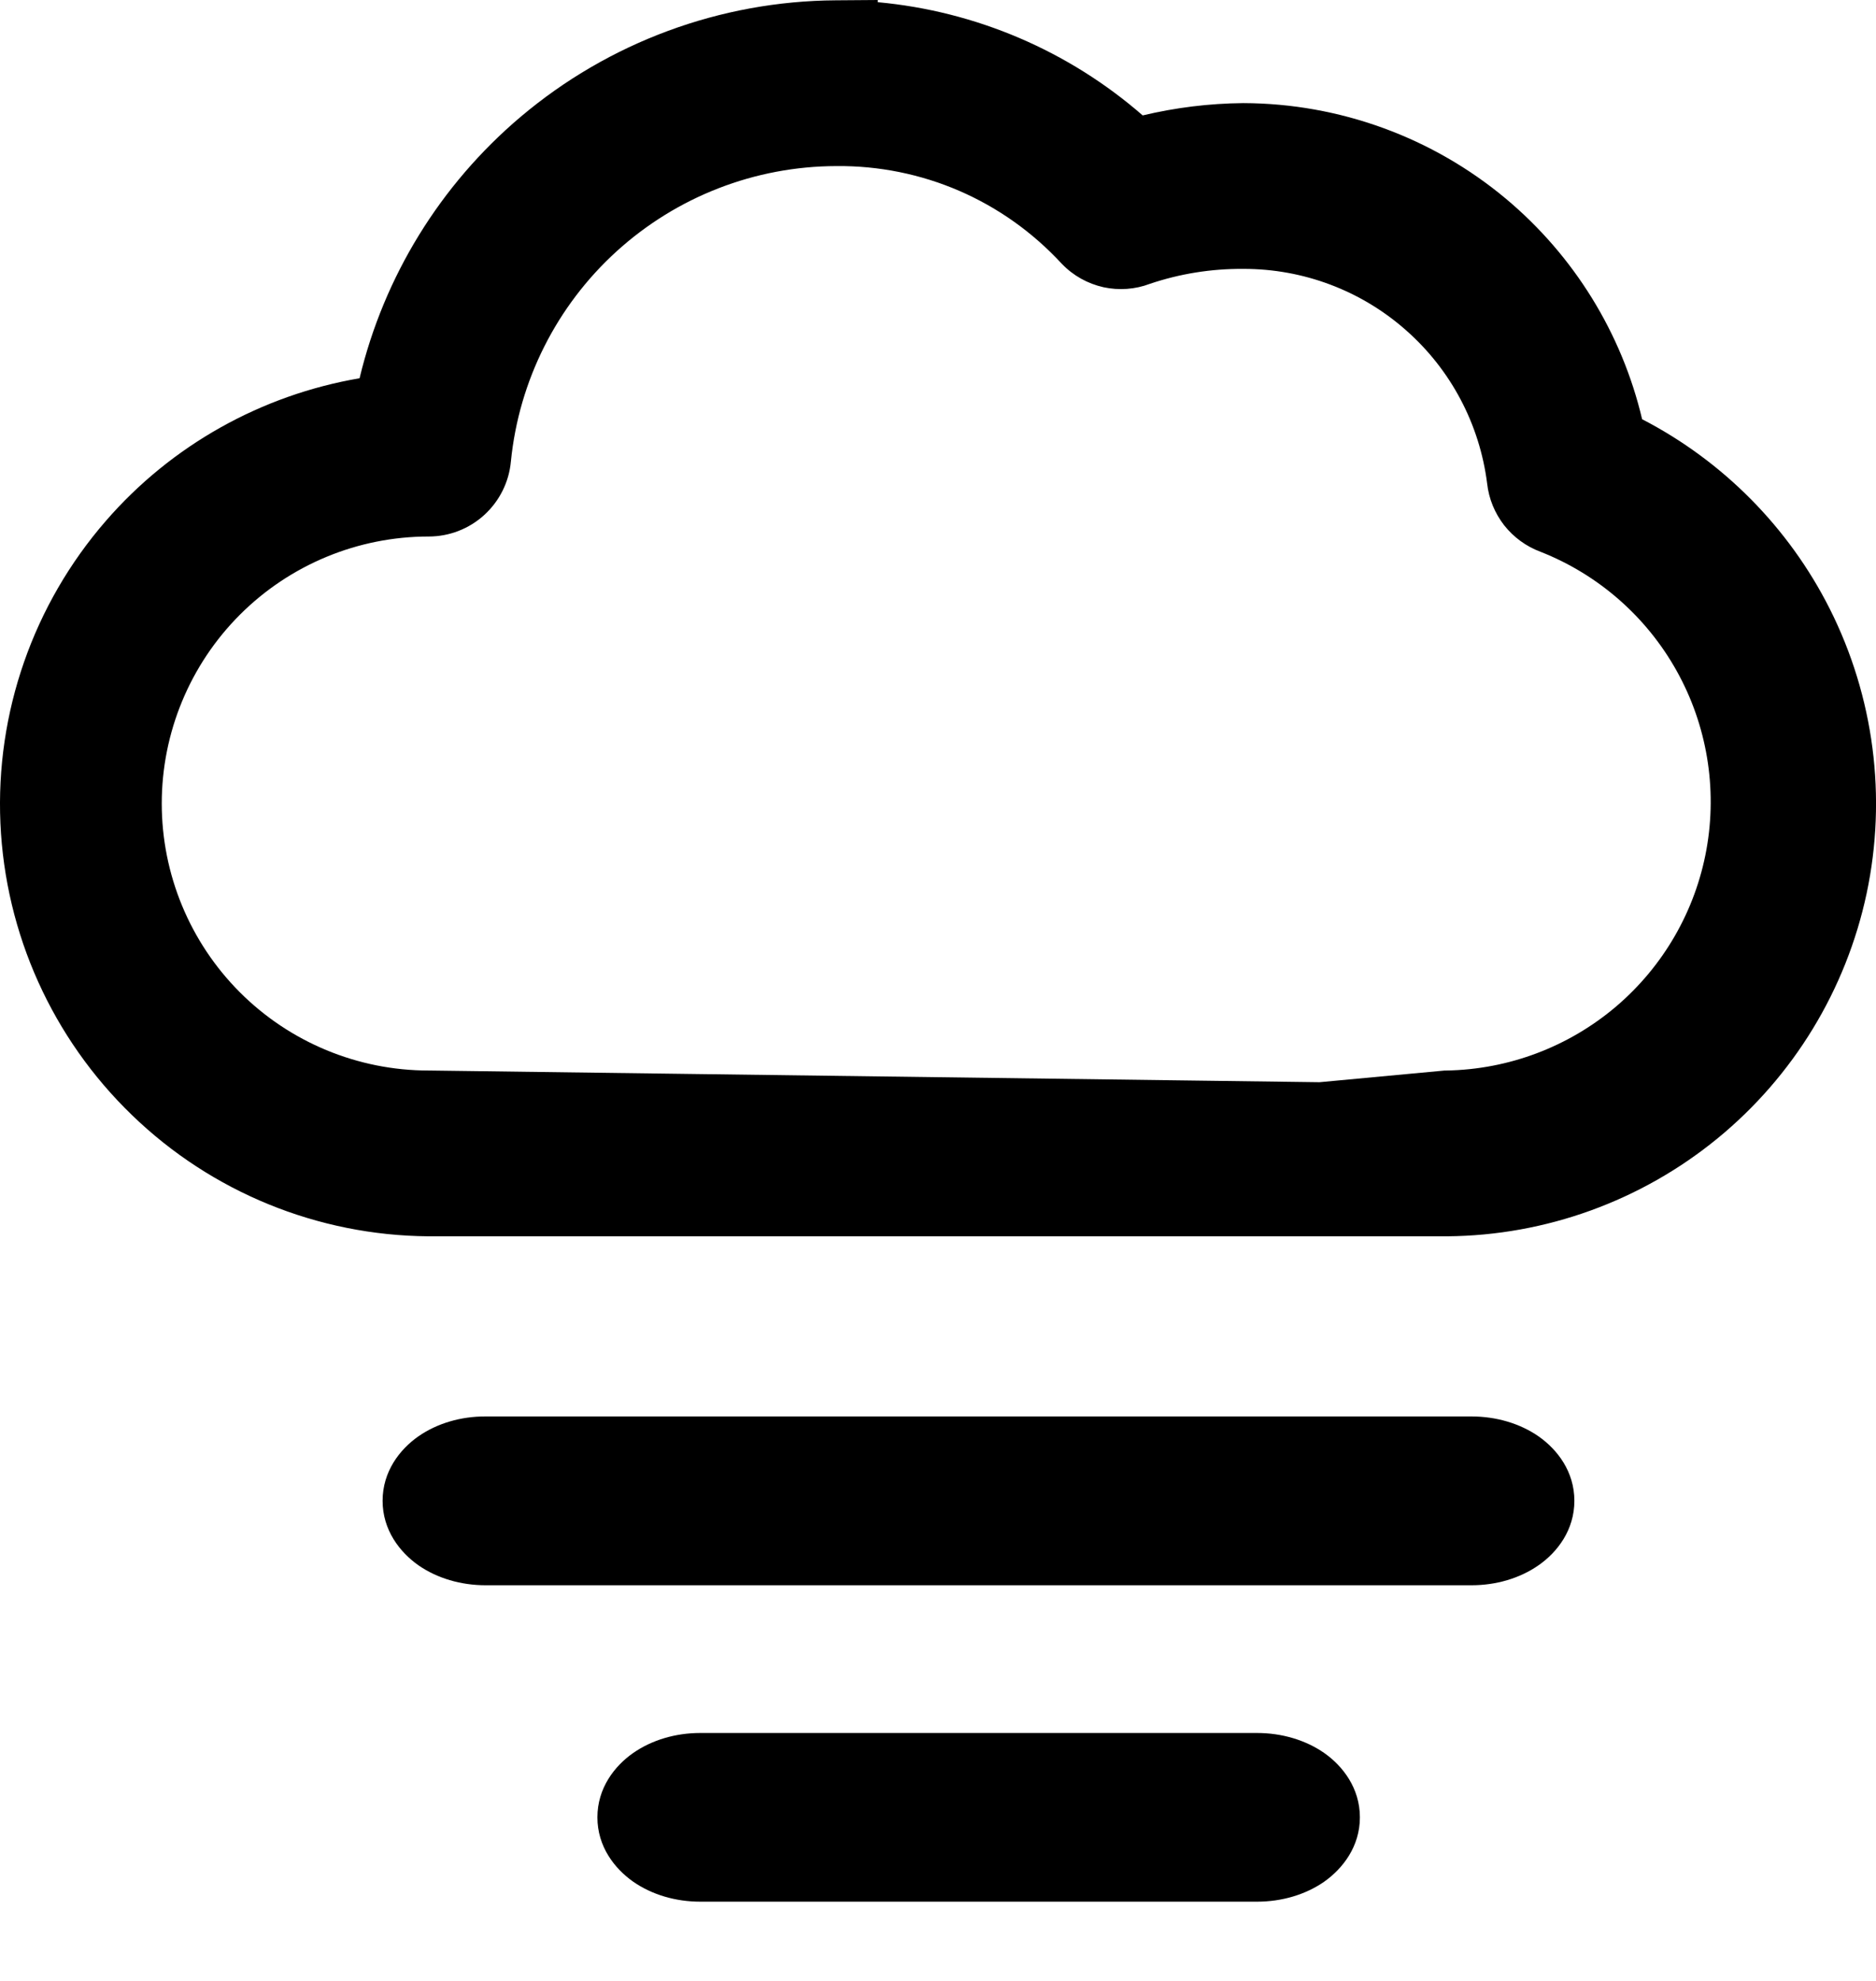
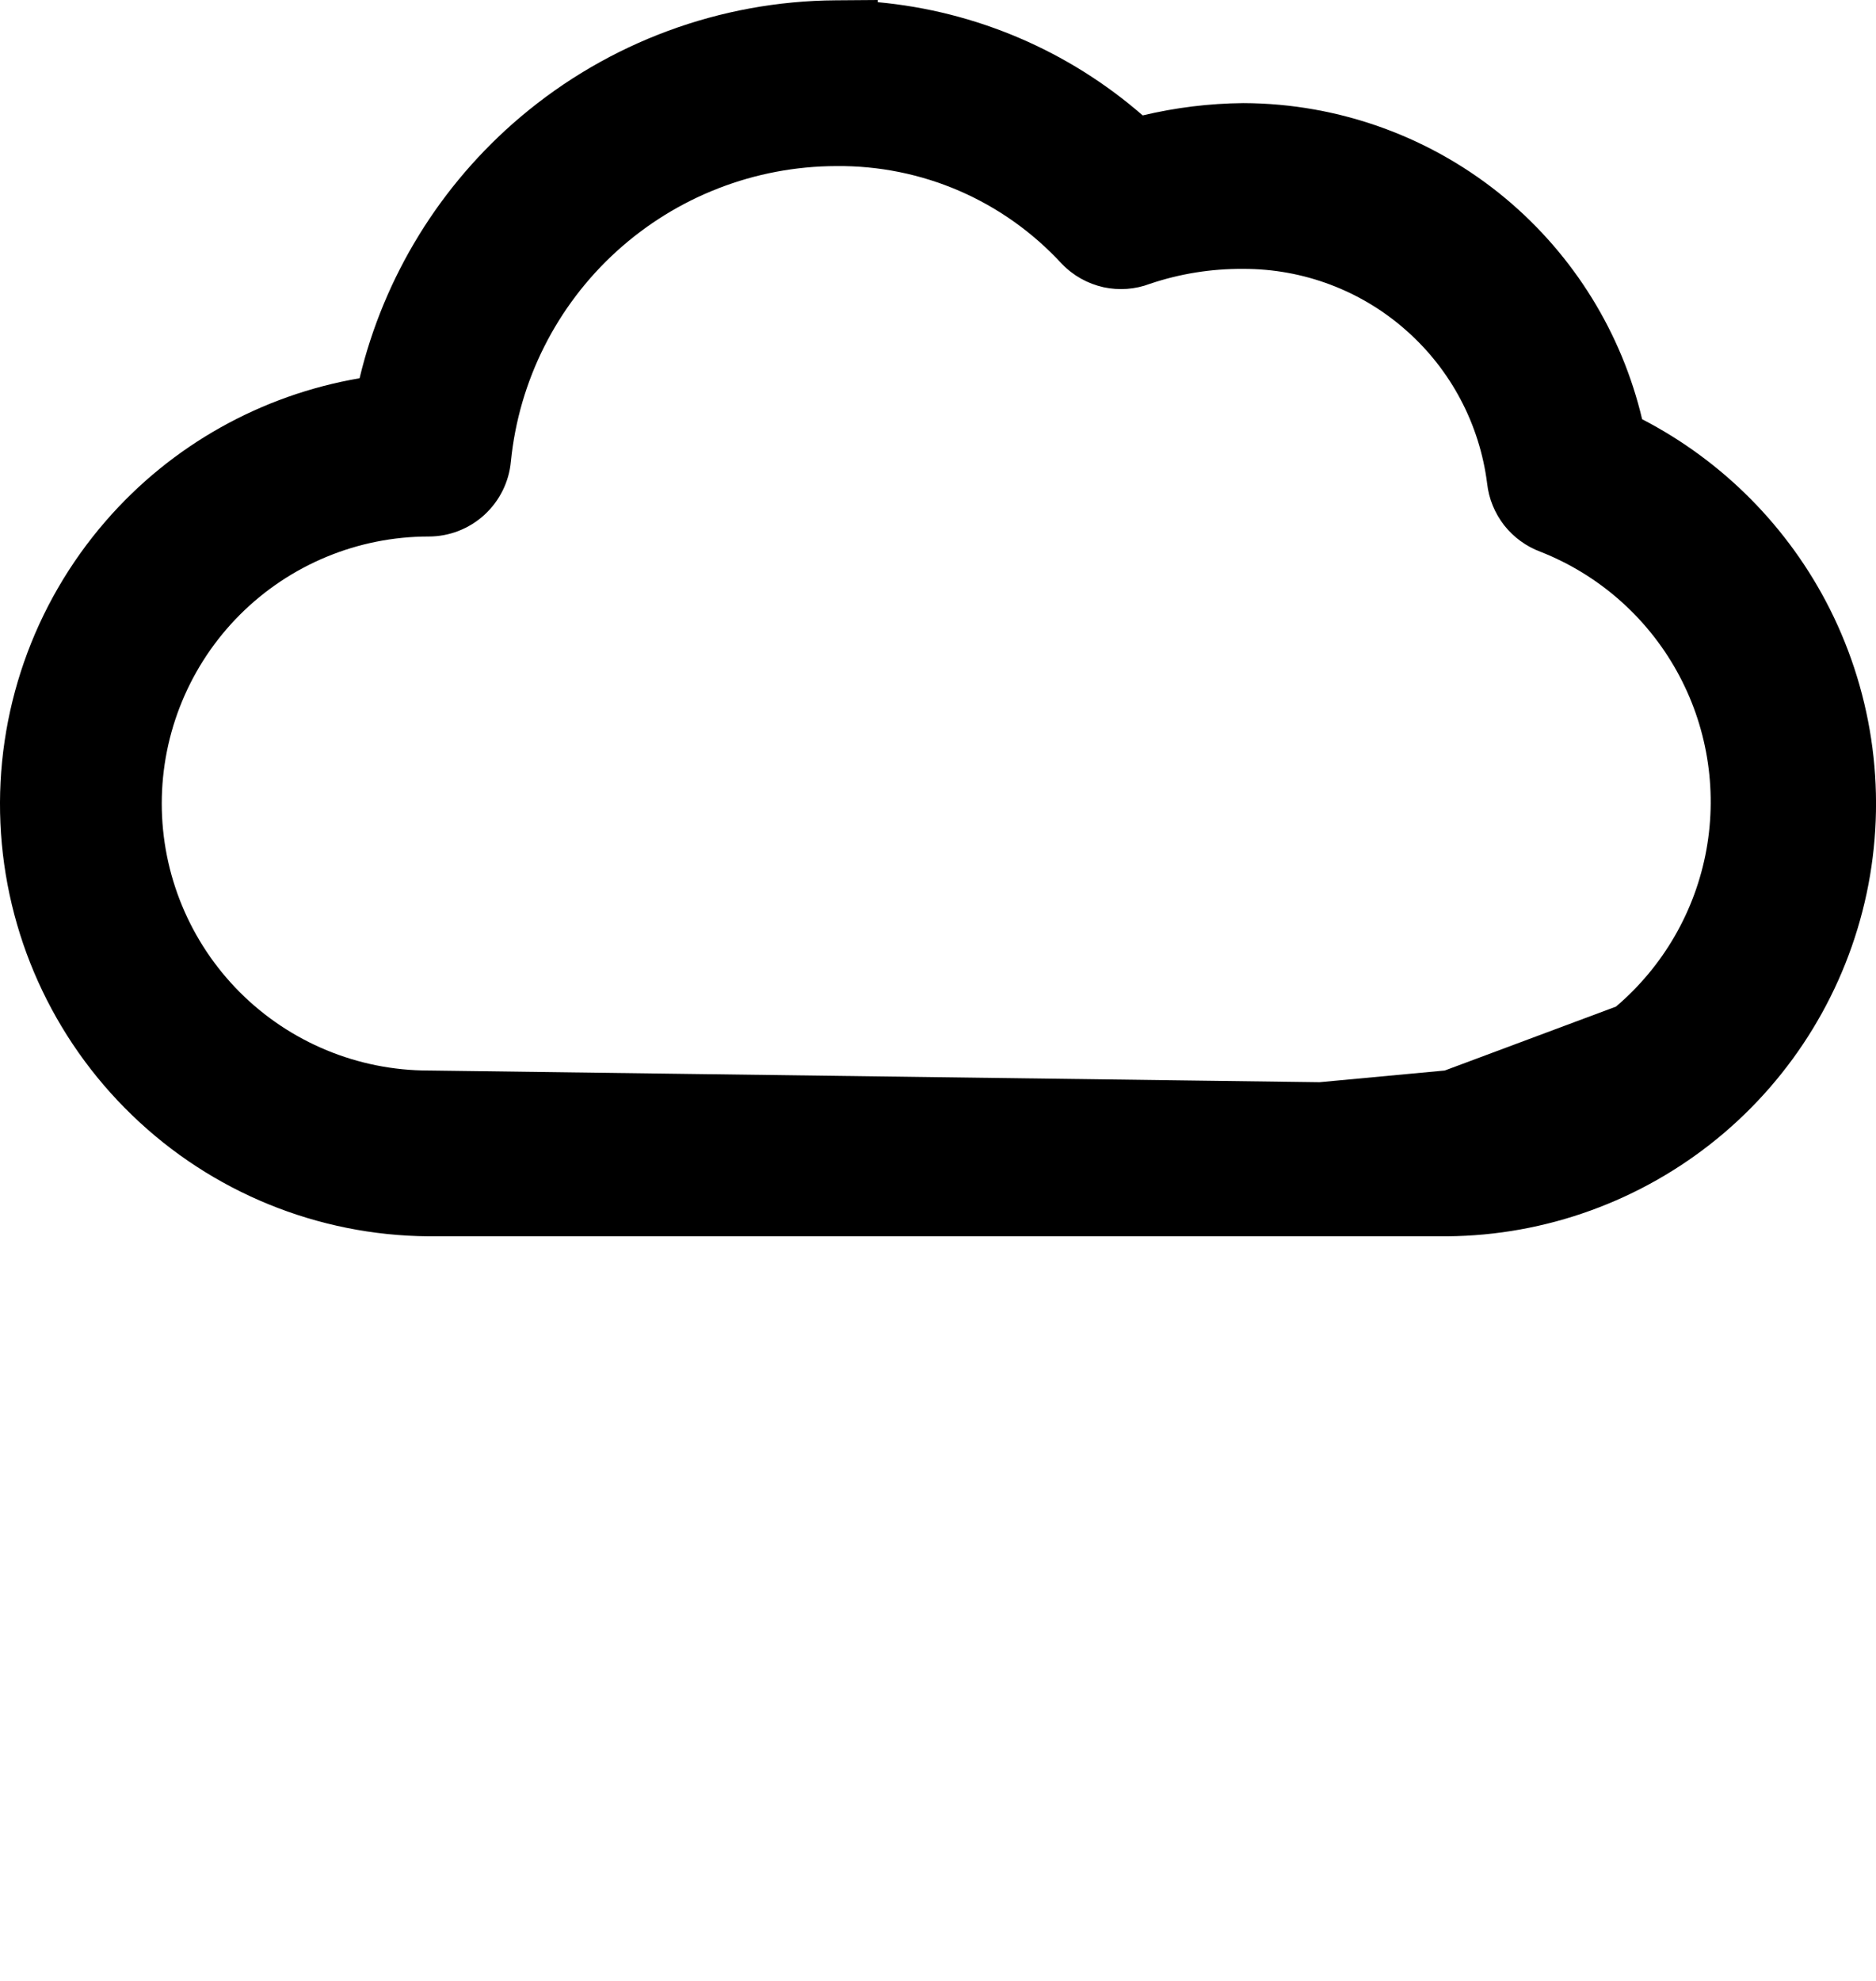
<svg xmlns="http://www.w3.org/2000/svg" width="18" height="19" viewBox="0 0 18 19" fill="none">
-   <path d="M8.022 0.403C7.008 0.409 6.028 0.772 5.253 1.427C4.479 2.082 3.959 2.988 3.784 3.987C2.83 4.08 1.947 4.535 1.318 5.259C0.689 5.983 0.362 6.921 0.404 7.879C0.446 8.837 0.855 9.742 1.545 10.408C2.235 11.074 3.154 11.45 4.113 11.458H12.681V10.781L4.113 10.669C3.328 10.669 2.575 10.357 2.019 9.801C1.464 9.246 1.152 8.493 1.152 7.707C1.152 6.922 1.464 6.168 2.019 5.613C2.575 5.058 3.328 4.746 4.113 4.746C4.211 4.746 4.306 4.709 4.378 4.643C4.45 4.577 4.495 4.486 4.504 4.388C4.591 3.515 4.999 2.704 5.649 2.114C6.299 1.523 7.144 1.195 8.022 1.192C8.483 1.188 8.94 1.28 9.362 1.463C9.785 1.646 10.165 1.915 10.478 2.254C10.531 2.309 10.599 2.347 10.674 2.364C10.749 2.38 10.827 2.374 10.899 2.346C11.231 2.233 11.579 2.176 11.93 2.179C12.602 2.178 13.252 2.422 13.755 2.867C14.259 3.311 14.584 3.924 14.667 4.591C14.675 4.664 14.703 4.733 14.748 4.791C14.793 4.849 14.854 4.893 14.923 4.918C15.565 5.17 16.1 5.636 16.436 6.238C16.773 6.841 16.89 7.541 16.767 8.22C16.644 8.898 16.29 9.514 15.764 9.96C15.239 10.406 14.574 10.657 13.884 10.668L12.687 10.78V11.458H13.884C14.738 11.45 15.563 11.151 16.224 10.611C16.884 10.071 17.341 9.322 17.518 8.487C17.696 7.652 17.583 6.782 17.199 6.02C16.814 5.258 16.182 4.649 15.405 4.295C15.257 3.481 14.828 2.745 14.193 2.214C13.559 1.683 12.758 1.392 11.93 1.389C11.566 1.393 11.204 1.447 10.855 1.55C10.095 0.816 9.079 0.405 8.022 0.403Z" fill="black" />
-   <path fill-rule="evenodd" clip-rule="evenodd" d="M8.422 0V0.021C9.361 0.107 10.251 0.486 10.964 1.107C11.279 1.032 11.602 0.992 11.927 0.989L11.931 0.989C12.852 0.992 13.743 1.316 14.45 1.907C15.103 2.454 15.561 3.196 15.756 4.021C16.531 4.422 17.162 5.058 17.556 5.839C17.981 6.683 18.106 7.646 17.91 8.57C17.713 9.494 17.208 10.323 16.477 10.921C15.745 11.519 14.832 11.85 13.888 11.858L13.884 11.858H4.11C3.048 11.85 2.03 11.434 1.267 10.696C0.503 9.959 0.051 8.957 0.004 7.896C-0.043 6.836 0.319 5.798 1.016 4.996C1.646 4.27 2.508 3.789 3.45 3.628C3.684 2.652 4.224 1.773 4.995 1.121C5.841 0.406 6.911 0.01 8.019 0.003L8.422 0ZM12.661 10.38L4.118 10.268L4.113 10.268C3.434 10.268 2.782 9.998 2.302 9.518C1.822 9.038 1.552 8.386 1.552 7.707C1.552 7.028 1.822 6.376 2.302 5.896C2.782 5.416 3.434 5.146 4.113 5.146C4.311 5.146 4.502 5.072 4.648 4.938C4.793 4.805 4.884 4.623 4.902 4.426C4.979 3.652 5.341 2.933 5.917 2.41C6.494 1.886 7.244 1.595 8.023 1.593L8.026 1.593C8.431 1.589 8.832 1.67 9.203 1.83C9.575 1.991 9.908 2.228 10.183 2.525L10.189 2.531C10.297 2.644 10.436 2.721 10.588 2.755C10.737 2.787 10.892 2.776 11.034 2.722C11.322 2.625 11.623 2.577 11.927 2.579L11.931 2.579C12.505 2.578 13.06 2.787 13.49 3.167C13.921 3.546 14.197 4.069 14.269 4.638C14.285 4.784 14.342 4.922 14.432 5.038C14.523 5.153 14.643 5.241 14.78 5.292C15.334 5.51 15.796 5.913 16.087 6.434C16.378 6.955 16.479 7.561 16.373 8.149C16.267 8.736 15.96 9.268 15.505 9.655C15.05 10.041 14.475 10.258 13.878 10.268L13.862 10.268L12.661 10.38Z" fill="black" />
-   <path fill-rule="evenodd" clip-rule="evenodd" d="M4.658 13.586C4.424 13.585 4.195 13.651 4.014 13.777C3.834 13.903 3.671 14.115 3.671 14.395C3.671 14.675 3.835 14.887 4.014 15.013C4.195 15.139 4.424 15.205 4.658 15.205H14.12C14.354 15.205 14.583 15.139 14.764 15.012C14.943 14.887 15.106 14.675 15.106 14.395C15.106 14.115 14.943 13.904 14.764 13.778C14.583 13.652 14.354 13.586 14.12 13.586H4.658ZM6.075 16.814C6.256 16.688 6.484 16.622 6.718 16.622H12.062C12.296 16.622 12.525 16.688 12.706 16.814C12.884 16.939 13.048 17.151 13.048 17.431C13.048 17.711 12.884 17.922 12.706 18.048C12.525 18.174 12.296 18.24 12.062 18.24H6.718C6.484 18.24 6.256 18.174 6.075 18.048C5.896 17.922 5.732 17.711 5.732 17.431C5.732 17.151 5.896 16.939 6.075 16.814Z" fill="black" />
+   <path fill-rule="evenodd" clip-rule="evenodd" d="M8.422 0V0.021C9.361 0.107 10.251 0.486 10.964 1.107C11.279 1.032 11.602 0.992 11.927 0.989L11.931 0.989C12.852 0.992 13.743 1.316 14.45 1.907C15.103 2.454 15.561 3.196 15.756 4.021C16.531 4.422 17.162 5.058 17.556 5.839C17.981 6.683 18.106 7.646 17.91 8.57C17.713 9.494 17.208 10.323 16.477 10.921C15.745 11.519 14.832 11.85 13.888 11.858L13.884 11.858H4.11C3.048 11.85 2.03 11.434 1.267 10.696C0.503 9.959 0.051 8.957 0.004 7.896C-0.043 6.836 0.319 5.798 1.016 4.996C1.646 4.27 2.508 3.789 3.45 3.628C3.684 2.652 4.224 1.773 4.995 1.121C5.841 0.406 6.911 0.01 8.019 0.003L8.422 0ZM12.661 10.38L4.118 10.268L4.113 10.268C3.434 10.268 2.782 9.998 2.302 9.518C1.822 9.038 1.552 8.386 1.552 7.707C1.552 7.028 1.822 6.376 2.302 5.896C2.782 5.416 3.434 5.146 4.113 5.146C4.311 5.146 4.502 5.072 4.648 4.938C4.793 4.805 4.884 4.623 4.902 4.426C4.979 3.652 5.341 2.933 5.917 2.41C6.494 1.886 7.244 1.595 8.023 1.593L8.026 1.593C8.431 1.589 8.832 1.67 9.203 1.83C9.575 1.991 9.908 2.228 10.183 2.525L10.189 2.531C10.297 2.644 10.436 2.721 10.588 2.755C10.737 2.787 10.892 2.776 11.034 2.722C11.322 2.625 11.623 2.577 11.927 2.579L11.931 2.579C12.505 2.578 13.06 2.787 13.49 3.167C13.921 3.546 14.197 4.069 14.269 4.638C14.285 4.784 14.342 4.922 14.432 5.038C14.523 5.153 14.643 5.241 14.78 5.292C15.334 5.51 15.796 5.913 16.087 6.434C16.378 6.955 16.479 7.561 16.373 8.149C16.267 8.736 15.96 9.268 15.505 9.655L13.862 10.268L12.661 10.38Z" fill="black" />
</svg>